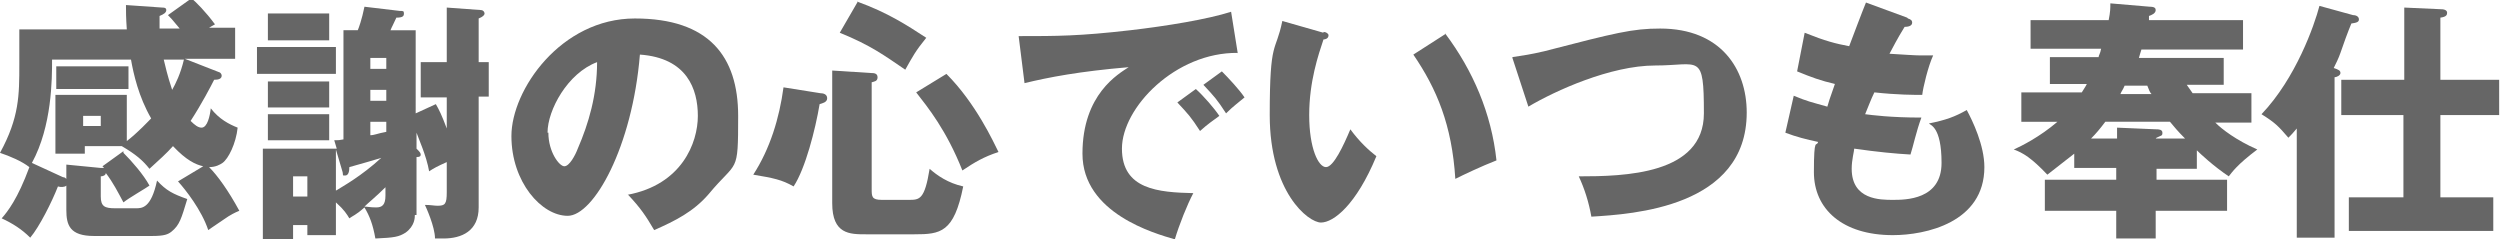
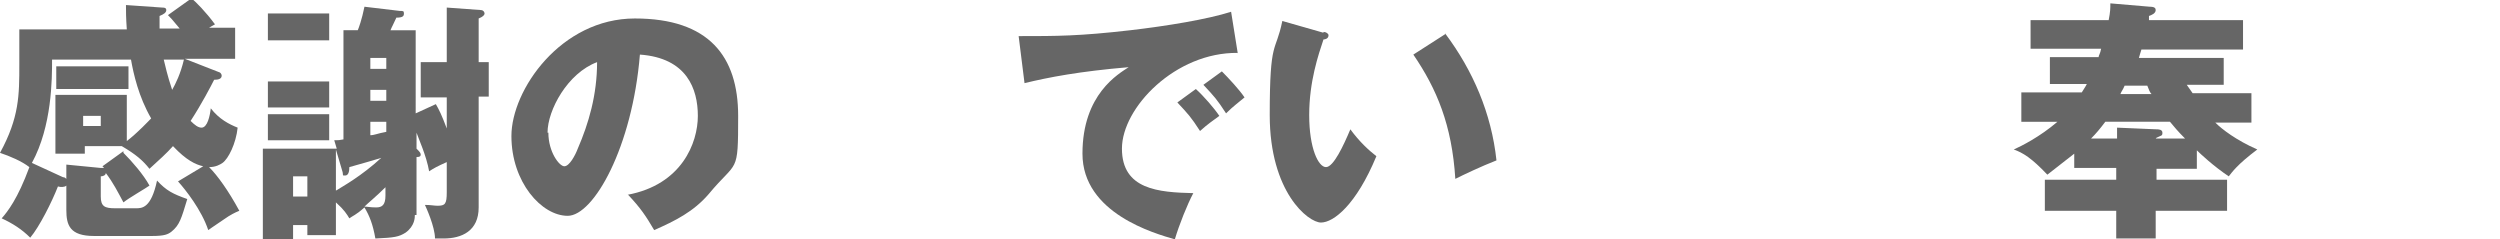
<svg xmlns="http://www.w3.org/2000/svg" id="_レイヤー_2" width="297.7" height="28.5" viewBox="0 0 297.7 28.5">
  <g id="_レイヤー_1-2">
    <g>
      <path d="M14.7,18.2c1,1,2.4,2.6,3.1,3.9-.4,.3-2.5,1.5-3.1,2-.7-1.3-1.2-2.3-2.1-3.5,0,.3-.4,.4-.6,.4v2.4c0,1.2,.5,1.4,1.7,1.4h2.5c.7,0,1.8,0,2.5-3.3,1.1,1.2,1.9,1.6,3.6,2.2-.7,2.3-.9,3.1-1.9,3.9-.4,.3-.8,.5-2.3,.5h-6.9c-2.9,0-3.3-1.3-3.3-3.1v-2.9c-.2,.2-.7,.2-1,.1-.7,1.8-2.2,4.8-3.3,6.1-1-1-2.1-1.7-3.4-2.3,.7-.8,1.9-2.3,3.3-6.1-.9-.7-2.3-1.3-3.5-1.7,2.3-4.2,2.3-6.9,2.3-10.5V3.5H15.1c-.1-1.4-.1-2.2-.1-2.9l4.3,.3c.2,0,.5,0,.5,.3s-.3,.5-.8,.7c0,.5,0,.8,0,1.5h2.4c-.9-1.1-1.1-1.3-1.4-1.6l2.8-2c.5,.4,1.7,1.6,2.8,3.1-.4,.2-.5,.3-.7,.4h3.1v3.7h-6l4.1,1.6c.1,0,.3,.2,.3,.4,0,.4-.4,.5-.9,.5-.4,.8-1.5,2.9-2.8,4.9,.5,.5,.9,.8,1.3,.8,.7,0,1-1.4,1.1-2.3,1,1.3,2.2,1.9,3.2,2.3-.2,1.9-1.1,3.7-1.8,4.2-.3,.2-.8,.5-1.6,.5,1,1,2.3,2.8,3.6,5.2-.5,.2-1.1,.5-1.8,1-1.5,1-1.6,1.1-1.9,1.3-.8-2.4-2.7-4.8-3.6-5.8l3-1.8c-.9-.2-2-.7-3.6-2.4-.8,.9-1.6,1.6-2.8,2.7-.8-1-1.6-1.7-3.3-2.7h0s-4.4,0-4.4,0v.9h-3.5v-7H15.1v5.5c1.3-1,2.6-2.4,2.9-2.7-1.5-2.6-2.1-5.3-2.4-7H6.2c0,2.3,0,7.9-2.4,12.3l3.7,1.7c.2,0,.3,.1,.4,.2v-1.7l4.1,.4c.1,0,.2,0,.4,0,0,0-.1-.1-.2-.2l2.5-1.8Zm.6-10.3v2.7H6.7v-2.7H15.3Zm-5.4,5.9v1.2h2.1v-1.2h-2.1Zm9.6-6.7c.2,.8,.4,1.8,1,3.6,.4-.7,1-1.9,1.4-3.6h-2.4Z" style="fill:#666;" />
-       <path d="M40,5.6v3.2h-9.4v-3.2h9.4Zm9.4,20c0,.3,0,1.3-1.1,2.1-.8,.5-1.3,.6-3.6,.7-.3-1.7-.7-2.7-1.3-3.7-1,.9-1.4,1-1.8,1.3-.3-.5-.6-1-1.6-1.9v3.9h-3.4v-1.2h-1.7v1.7h-3.6v-10.8h8.8l-.3-1c.5,0,.6,0,1.1-.1V3.6h1.7c.1-.2,.5-1.3,.8-2.8l4.2,.5c.4,0,.5,0,.5,.3s-.1,.5-.9,.5c-.4,.9-.5,1-.7,1.5h3V13.5l2.4-1.1c.4,.7,.7,1.3,1.3,2.9v-3.7h-3.1V7.4h3.1V.9l4.1,.3c.2,0,.4,.2,.4,.4s-.2,.4-.7,.6V7.4h1.2v4.1h-1.2v13.2c0,2.8-2,3.7-4.2,3.7s-.7,0-1,0c0-1.4-1.1-3.8-1.2-4,.7,0,1.1,.1,1.5,.1,.9,0,1.1-.2,1.1-1.6v-3.6c-1.1,.5-1.5,.7-2.1,1.1-.3-1.8-1.3-4-1.5-4.6v1.9c.3,.3,.5,.5,.5,.7s-.1,.3-.5,.3v6.9ZM39.2,1.6v3.2h-7.3V1.6h7.3Zm0,8.1v3.1h-7.3v-3.1h7.3Zm0,3.9v3.1h-7.3v-3.1h7.3Zm-2.6,9.8v-2.4h-1.7v2.4h1.7Zm3.4-.7c.8-.5,3-1.7,5.4-3.9-1,.3-2,.6-3.8,1.1,0,.5-.1,1-.5,1s-.2,0-.3-.4l-.8-2.7v5Zm6-.5c-1.2,1.2-2.2,2-2.6,2.4,.3,0,.7,.1,1.4,.1s1.1-.3,1.1-1.4v-1.1Zm-1.9-14h1.9v-1.3h-1.9v1.3Zm1.9,2.5h-1.9v1.3h1.9v-1.3Zm-1.9,5.4c.5,0,.8-.2,1.9-.4v-1.2h-1.9v1.5Z" style="fill:#666;" />
+       <path d="M40,5.6v3.2v-3.2h9.4Zm9.4,20c0,.3,0,1.3-1.1,2.1-.8,.5-1.3,.6-3.6,.7-.3-1.7-.7-2.7-1.3-3.7-1,.9-1.4,1-1.8,1.3-.3-.5-.6-1-1.6-1.9v3.9h-3.4v-1.2h-1.7v1.7h-3.6v-10.8h8.8l-.3-1c.5,0,.6,0,1.1-.1V3.6h1.7c.1-.2,.5-1.3,.8-2.8l4.2,.5c.4,0,.5,0,.5,.3s-.1,.5-.9,.5c-.4,.9-.5,1-.7,1.5h3V13.5l2.4-1.1c.4,.7,.7,1.3,1.3,2.9v-3.7h-3.1V7.4h3.1V.9l4.1,.3c.2,0,.4,.2,.4,.4s-.2,.4-.7,.6V7.4h1.2v4.1h-1.2v13.2c0,2.8-2,3.7-4.2,3.7s-.7,0-1,0c0-1.4-1.1-3.8-1.2-4,.7,0,1.1,.1,1.5,.1,.9,0,1.1-.2,1.1-1.6v-3.6c-1.1,.5-1.5,.7-2.1,1.1-.3-1.8-1.3-4-1.5-4.6v1.9c.3,.3,.5,.5,.5,.7s-.1,.3-.5,.3v6.9ZM39.2,1.6v3.2h-7.3V1.6h7.3Zm0,8.1v3.1h-7.3v-3.1h7.3Zm0,3.9v3.1h-7.3v-3.1h7.3Zm-2.6,9.8v-2.4h-1.7v2.4h1.7Zm3.4-.7c.8-.5,3-1.7,5.4-3.9-1,.3-2,.6-3.8,1.1,0,.5-.1,1-.5,1s-.2,0-.3-.4l-.8-2.7v5Zm6-.5c-1.2,1.2-2.2,2-2.6,2.4,.3,0,.7,.1,1.4,.1s1.1-.3,1.1-1.4v-1.1Zm-1.9-14h1.9v-1.3h-1.9v1.3Zm1.9,2.5h-1.9v1.3h1.9v-1.3Zm-1.9,5.4c.5,0,.8-.2,1.9-.4v-1.2h-1.9v1.5Z" style="fill:#666;" />
      <path d="M74.7,23.2c6.5-1.2,8.4-6.2,8.4-9.4s-1.3-6.9-6.9-7.3c-.9,11-5.5,19.2-8.6,19.2s-6.7-4-6.7-9.5,5.9-14,14.7-14,12.3,4.5,12.3,11.6-.1,5.2-3.5,9.3c-1.8,2.1-4,3.2-6.5,4.3-1-1.7-1.6-2.6-3.1-4.2Zm-9.4-7.4c0,2.3,1.3,4,1.9,4s1.3-1.3,1.6-2.1c1.3-3,2.3-6.4,2.3-10.3-3.5,1.3-5.9,5.7-5.9,8.4Z" style="fill:#666;" />
-       <path d="M97.7,11.1c.3,0,.8,.1,.8,.6s-.6,.6-.9,.7c-.5,3-1.7,7.7-3.1,9.8-1.4-.8-2.4-1-4.8-1.4,2-3.1,3.1-6.7,3.6-10.4l4.4,.7Zm6.1-2.4c.2,0,.7,0,.7,.5s-.4,.5-.7,.6v12.7c0,.9,0,1.3,1.2,1.3h3.2c1.3,0,1.9,0,2.5-3.7,.9,.8,2.2,1.7,4,2.1-1.1,5.5-2.7,5.7-5.8,5.7h-5.8c-1.9,0-4,0-4-3.7V8.4l4.7,.3ZM102.1,.2c3.6,1.3,5.9,2.8,8.2,4.3-1.3,1.6-1.6,2.2-2.5,3.8-2.5-1.7-4.1-2.9-7.8-4.4l2.2-3.8Zm10.6,8.6c3.5,3.5,5.6,8.1,6.2,9.3-1.8,.6-2.8,1.2-4.3,2.2-1.9-4.8-4.1-7.5-5.5-9.3l3.6-2.2Z" style="fill:#666;" />
      <path d="M147.4,6.3c-7.4-.1-13.8,6.5-13.8,11.4s4.4,5.2,8.5,5.3c-.7,1.3-1.7,3.8-2.2,5.5-2.4-.7-11-3.1-11-10.2s4.3-9.5,5.5-10.3c-5.9,.5-9.5,1.2-12.4,1.9l-.7-5.6c4.6,0,7.2,0,13.3-.7,4.3-.5,9.2-1.3,12-2.2l.8,5Zm-5,4.3c.9,.8,2.2,2.3,2.8,3.2-.8,.6-1.3,.9-2.3,1.8-1.1-1.7-1.4-2-2.7-3.4l2.2-1.6Zm3.1-2.1c.8,.8,2.1,2.2,2.7,3.1-.7,.6-1.3,1-2.2,1.9-1.1-1.7-1.4-2-2.7-3.4l2.2-1.6Z" style="fill:#666;" />
      <path d="M157.6,3.8c.3,0,.6,.2,.6,.4,0,.4-.4,.5-.6,.5-.6,1.8-1.7,5-1.7,9s1.1,6.2,2,6.2,2.1-2.6,2.9-4.5c1.1,1.5,2.2,2.5,3.1,3.2-2.4,5.8-5.1,7.9-6.6,7.9s-6.1-3.6-6.1-12.8,.7-7.3,1.5-11.2l4.9,1.4Zm14.5,.2c3.3,4.4,5.5,9.5,6.1,15.1-1.8,.7-3.9,1.7-4.9,2.2-.4-6.4-2.2-10.7-5-14.8l3.9-2.5Z" style="fill:#666;" />
-       <path d="M180.1,6.8c1.3-.2,2.1-.3,3.8-.7,8.5-2.2,10.5-2.7,13.8-2.7,7.2,0,10.3,4.8,10.3,10,0,11.3-13.6,12.1-18.5,12.4-.3-1.7-.8-3.3-1.5-4.8,5.4,0,14.9-.2,14.9-7.5s-.5-5.7-5.8-5.7-11.9,3-15.1,4.9l-1.9-5.8Z" style="fill:#666;" />
-       <path d="M227.2,2.2c.3,.1,.5,.2,.5,.5,0,.4-.5,.5-.9,.5-.3,.5-.7,1.1-1.8,3.2,1.6,.1,3.1,.2,3.7,.2s1,0,1.5,0c-.6,1.3-1.2,3.8-1.3,4.7-.9,0-3,0-5.7-.3-.4,.8-.8,1.9-1.1,2.6,.8,.1,3,.4,6.7,.4-.6,1.6-1,3.5-1.3,4.4-1.8-.1-3.9-.3-6.7-.7,0,.3-.3,1.3-.3,2.4,0,3.7,3.4,3.7,4.9,3.7s5.8,0,5.8-4.4-1.4-4.5-1.5-4.7c2-.4,3.1-.8,4.5-1.6,.7,1.3,2.1,4.2,2.1,6.8,0,6.6-7,8.1-10.9,8.1-6,0-9.4-3.1-9.4-7.5s.3-2.9,.5-3.6c-1.4-.3-2.6-.6-3.9-1.1l1-4.4c1.7,.7,1.9,.7,4,1.3,.1-.4,.3-1,.9-2.7-1.7-.4-2.8-.8-4.5-1.5l.9-4.6c2.5,1,3.7,1.3,5.3,1.6,.3-.8,1.7-4.5,2-5.2l4.9,1.8Z" style="fill:#666;" />
      <path d="M256.7,21.4h8.5v3.7h-8.5v3.3h-4.7v-3.3h-8.5v-3.7h8.5v-1.4h-5v-1.7c-1,.8-2.2,1.7-3.2,2.5-1.9-2-2.9-2.6-4-3,.9-.4,3.1-1.5,5.2-3.3h-4.3v-3.5h7.2c.3-.5,.4-.6,.6-1h-4.4v-3.2h5.8c0-.2,.2-.4,.3-1h-8.4V2.4h9.3c.2-1,.2-1.4,.2-2l4.7,.4c.6,0,.7,.2,.7,.4,0,.4-.5,.6-.8,.7,0,.2,0,.4,0,.5h11.2v3.5h-12.1c-.2,.6-.2,.7-.3,1h10.1v3.2h-4.4c.3,.4,.4,.6,.7,1h7v3.5h-4.3c.8,.8,2.5,2.1,5,3.2-2.4,1.8-3,2.7-3.4,3.2-1.8-1.2-3.4-2.7-3.8-3.1v2.2h-4.8v1.4Zm0-4.9h3.5c-.9-.9-1.3-1.4-1.8-2h-7.7c-.6,.8-1.1,1.4-1.7,2h3.1v-1.3l4.7,.2c.2,0,.7,0,.7,.4s-.1,.3-.7,.6h0Zm-.5-5.3c-.2-.2-.3-.5-.5-1h-2.7c-.2,.5-.4,.7-.5,1h3.7Z" style="fill:#666;" />
-       <path d="M277.9,28.3h-4.4V15.3c-.4,.5-.7,.8-1,1.1-1.2-1.4-1.6-1.8-3.2-2.8,4.1-4.3,6.3-10.6,6.9-12.9l4,1.1c.4,0,.7,.2,.7,.5s-.2,.4-.9,.5c-.1,.3-.3,.6-1.3,3.5-.2,.6-.6,1.4-.8,1.8,.6,.2,.8,.3,.8,.6s-.5,.5-.7,.5V28.3Zm8.4-14.6h-7.5v-4.2h7.5V.9l4.4,.2c.5,0,.7,.2,.7,.4s0,.5-.8,.6v7.4h7v4.2h-7v9.8h6.3v4h-17.2v-4h6.5V13.7Z" style="fill:#666;" />
    </g>
  </g>
</svg>